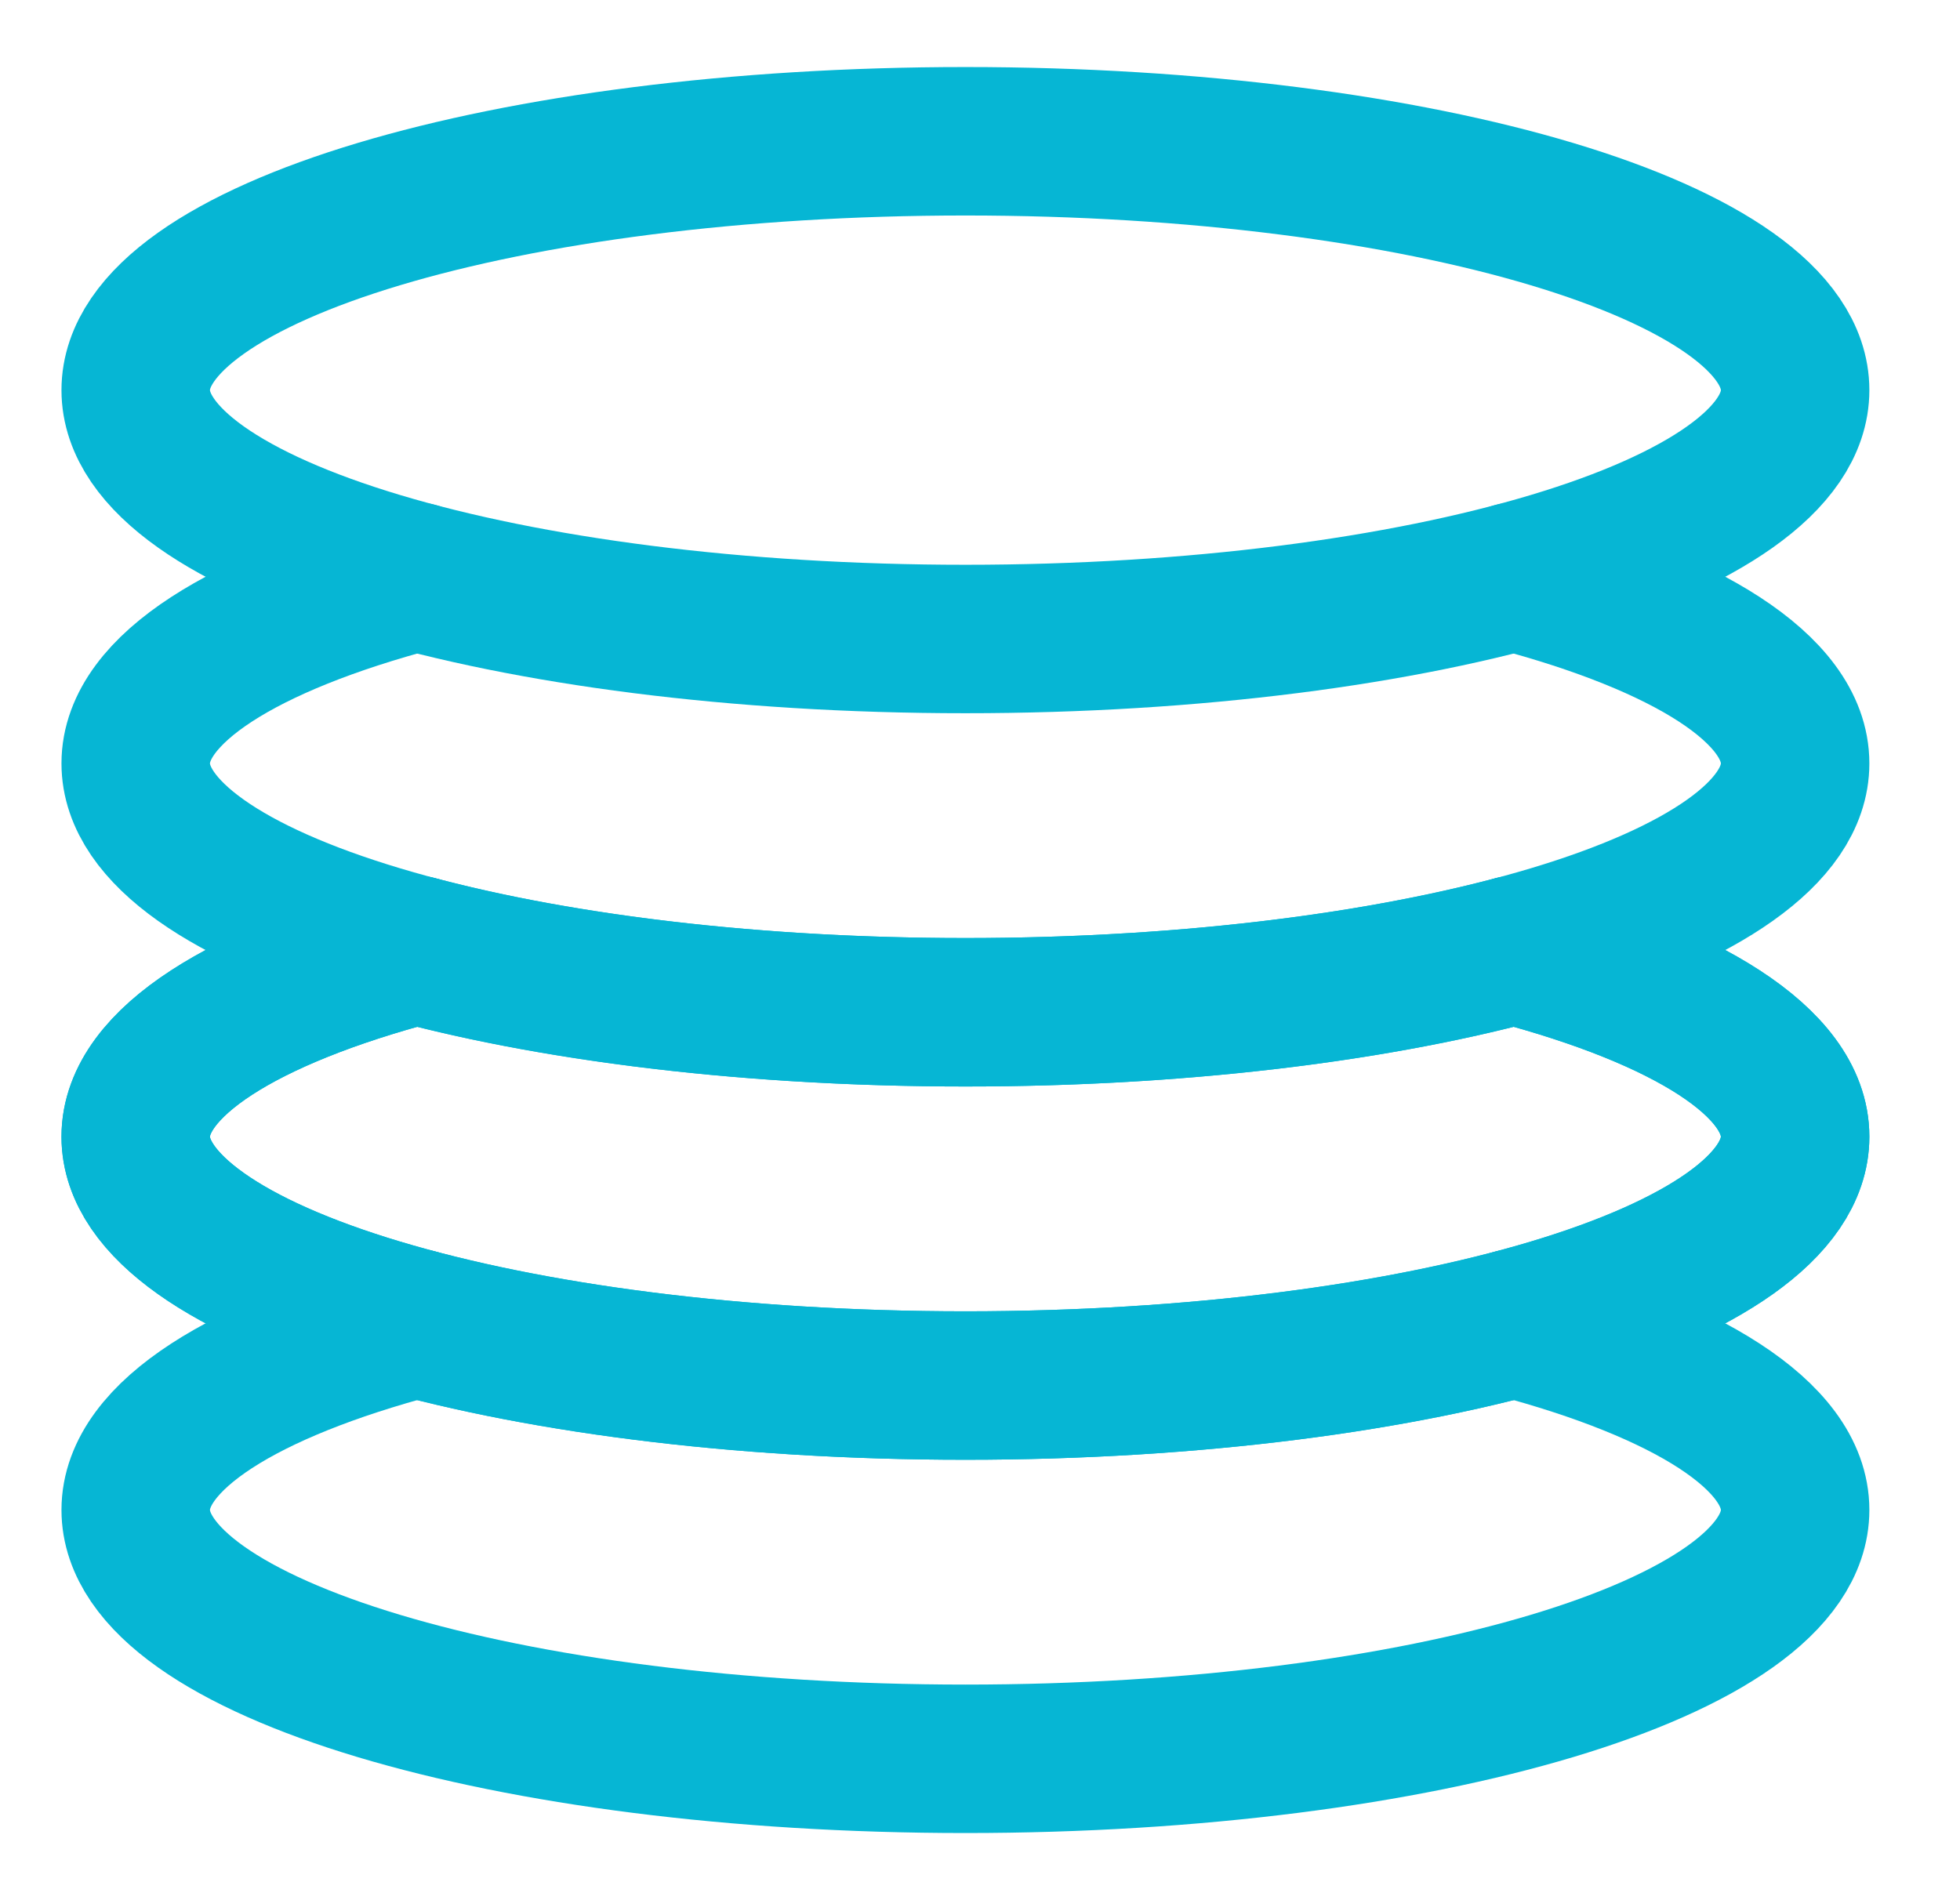
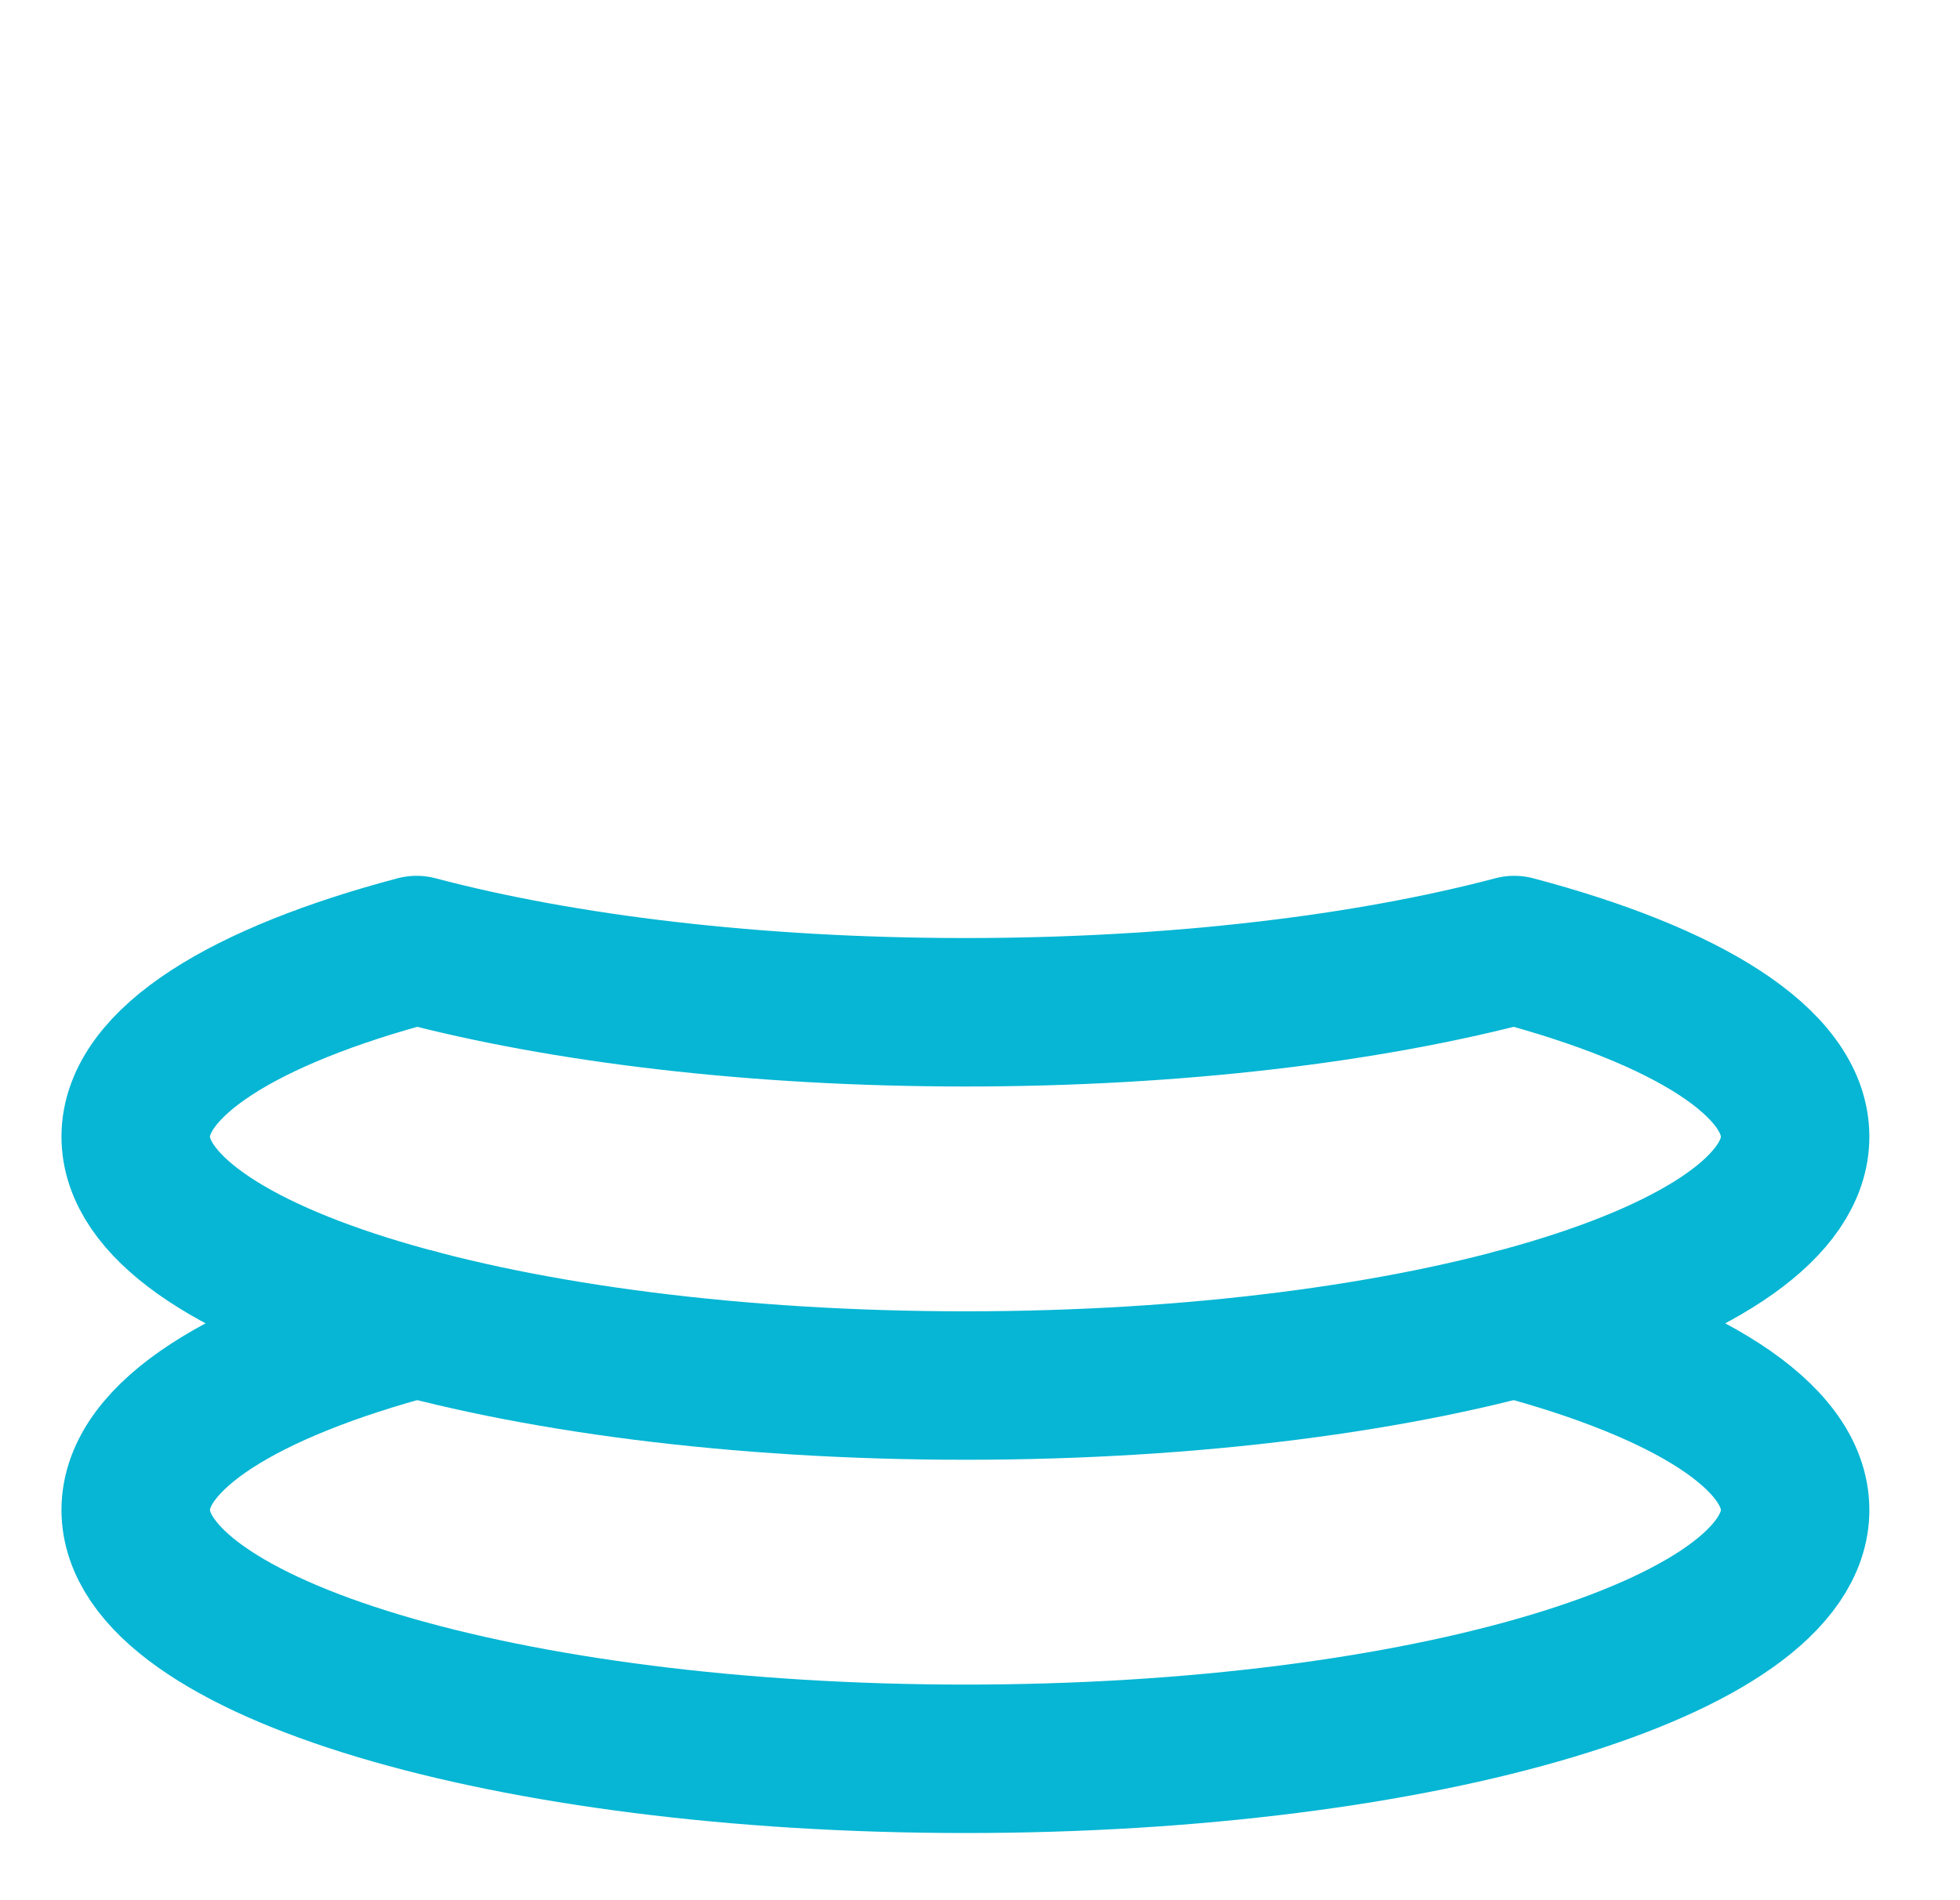
<svg xmlns="http://www.w3.org/2000/svg" width="33" height="32" viewBox="0 0 33 32" fill="none">
  <path d="M7.014 22.285C4.115 23.054 2.285 24.177 2.285 25.428C2.285 27.743 8.539 29.619 16.255 29.619C23.97 29.619 30.224 27.743 30.224 25.428C30.224 24.177 28.395 23.054 25.495 22.285" stroke="#06B6D4" stroke-width="2.5" stroke-linecap="round" stroke-linejoin="round" />
-   <path d="M16.255 10.761C23.97 10.761 30.224 8.884 30.224 6.57C30.224 4.255 23.97 2.379 16.255 2.379C8.539 2.379 2.285 4.255 2.285 6.57C2.285 8.884 8.539 10.761 16.255 10.761Z" stroke="#06B6D4" stroke-width="2.5" stroke-linecap="round" stroke-linejoin="round" />
-   <path d="M7.014 15.999C4.115 16.767 2.285 17.89 2.285 19.142C2.285 21.457 8.539 23.333 16.255 23.333C23.97 23.333 30.224 21.457 30.224 19.142C30.224 17.89 28.395 16.767 25.495 15.999" stroke="#06B6D4" stroke-width="2.5" stroke-linecap="round" stroke-linejoin="round" />
-   <path d="M7.014 9.713C4.115 10.481 2.285 11.604 2.285 12.856C2.285 15.171 8.539 17.047 16.255 17.047C23.97 17.047 30.224 15.171 30.224 12.856C30.224 11.604 28.395 10.481 25.495 9.713" stroke="#06B6D4" stroke-width="2.5" stroke-linecap="round" stroke-linejoin="round" />
  <path d="M7.014 15.999C4.115 16.767 2.285 17.89 2.285 19.142C2.285 21.457 8.539 23.333 16.255 23.333C23.97 23.333 30.224 21.457 30.224 19.142C30.224 17.89 28.395 16.767 25.495 15.999C23.032 16.651 19.797 17.047 16.255 17.047C12.712 17.047 9.477 16.651 7.014 15.999Z" stroke="#06B6D4" stroke-width="2.5" stroke-linecap="round" stroke-linejoin="round" />
</svg>